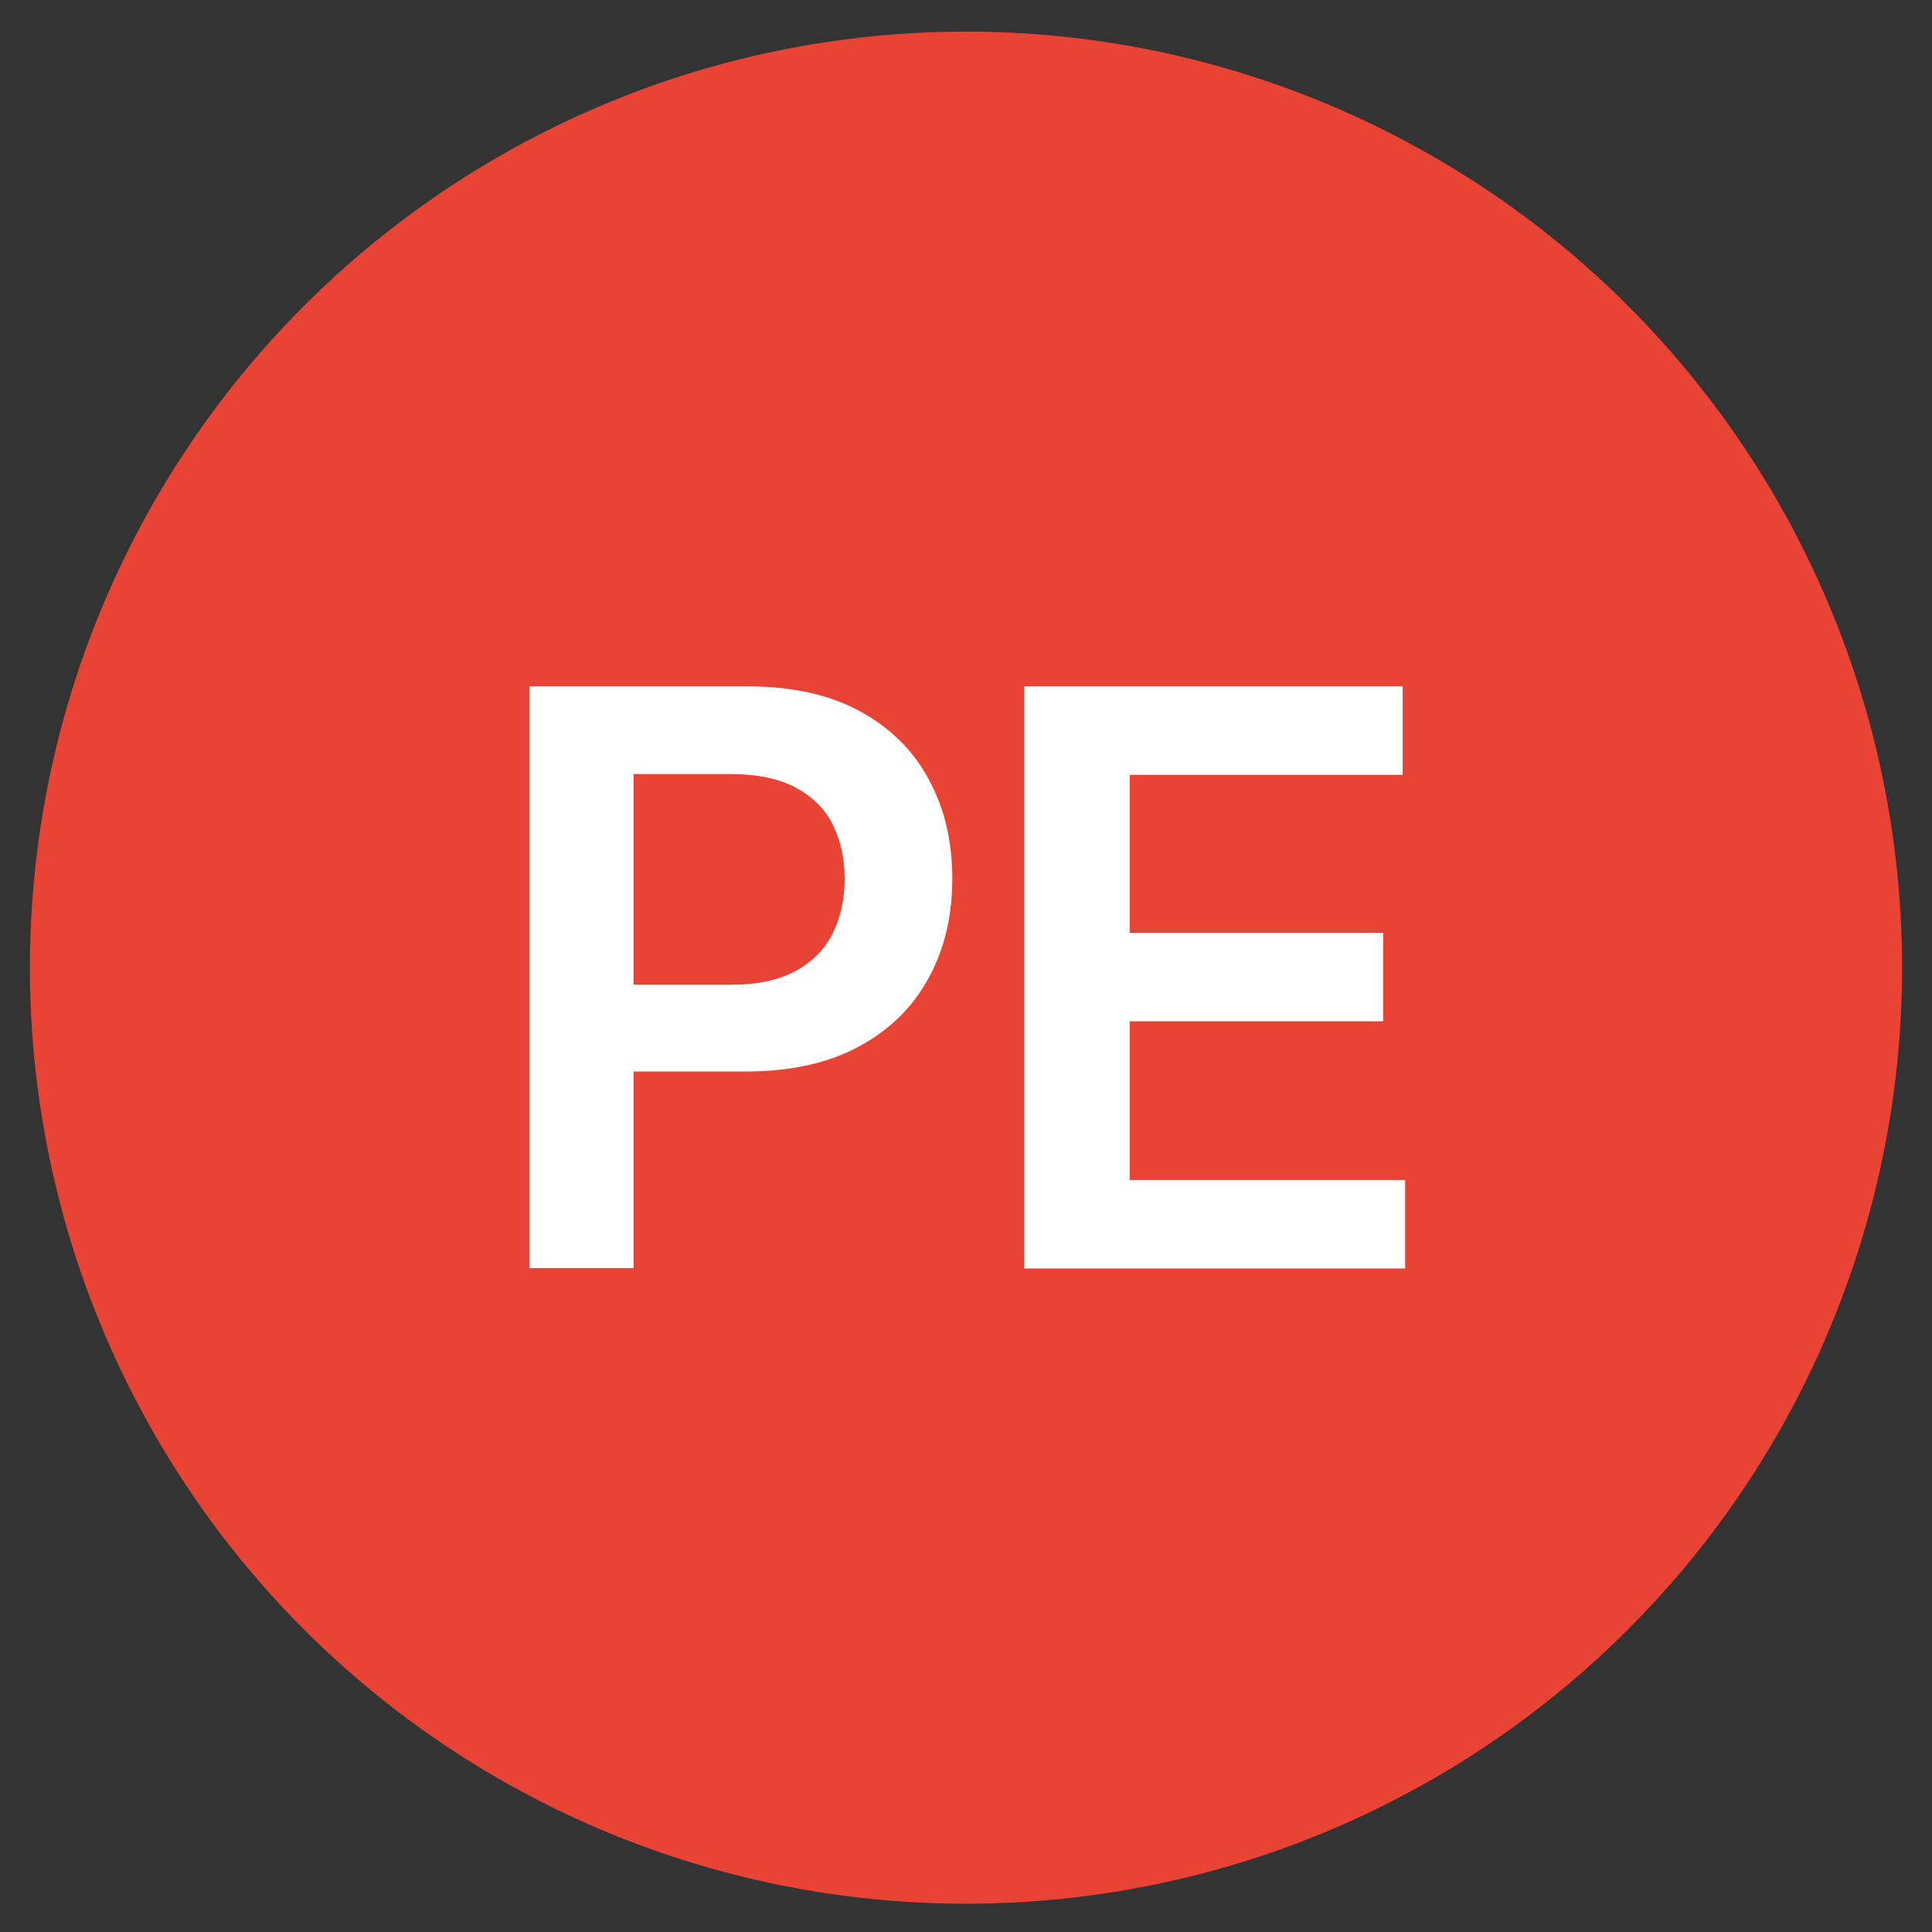
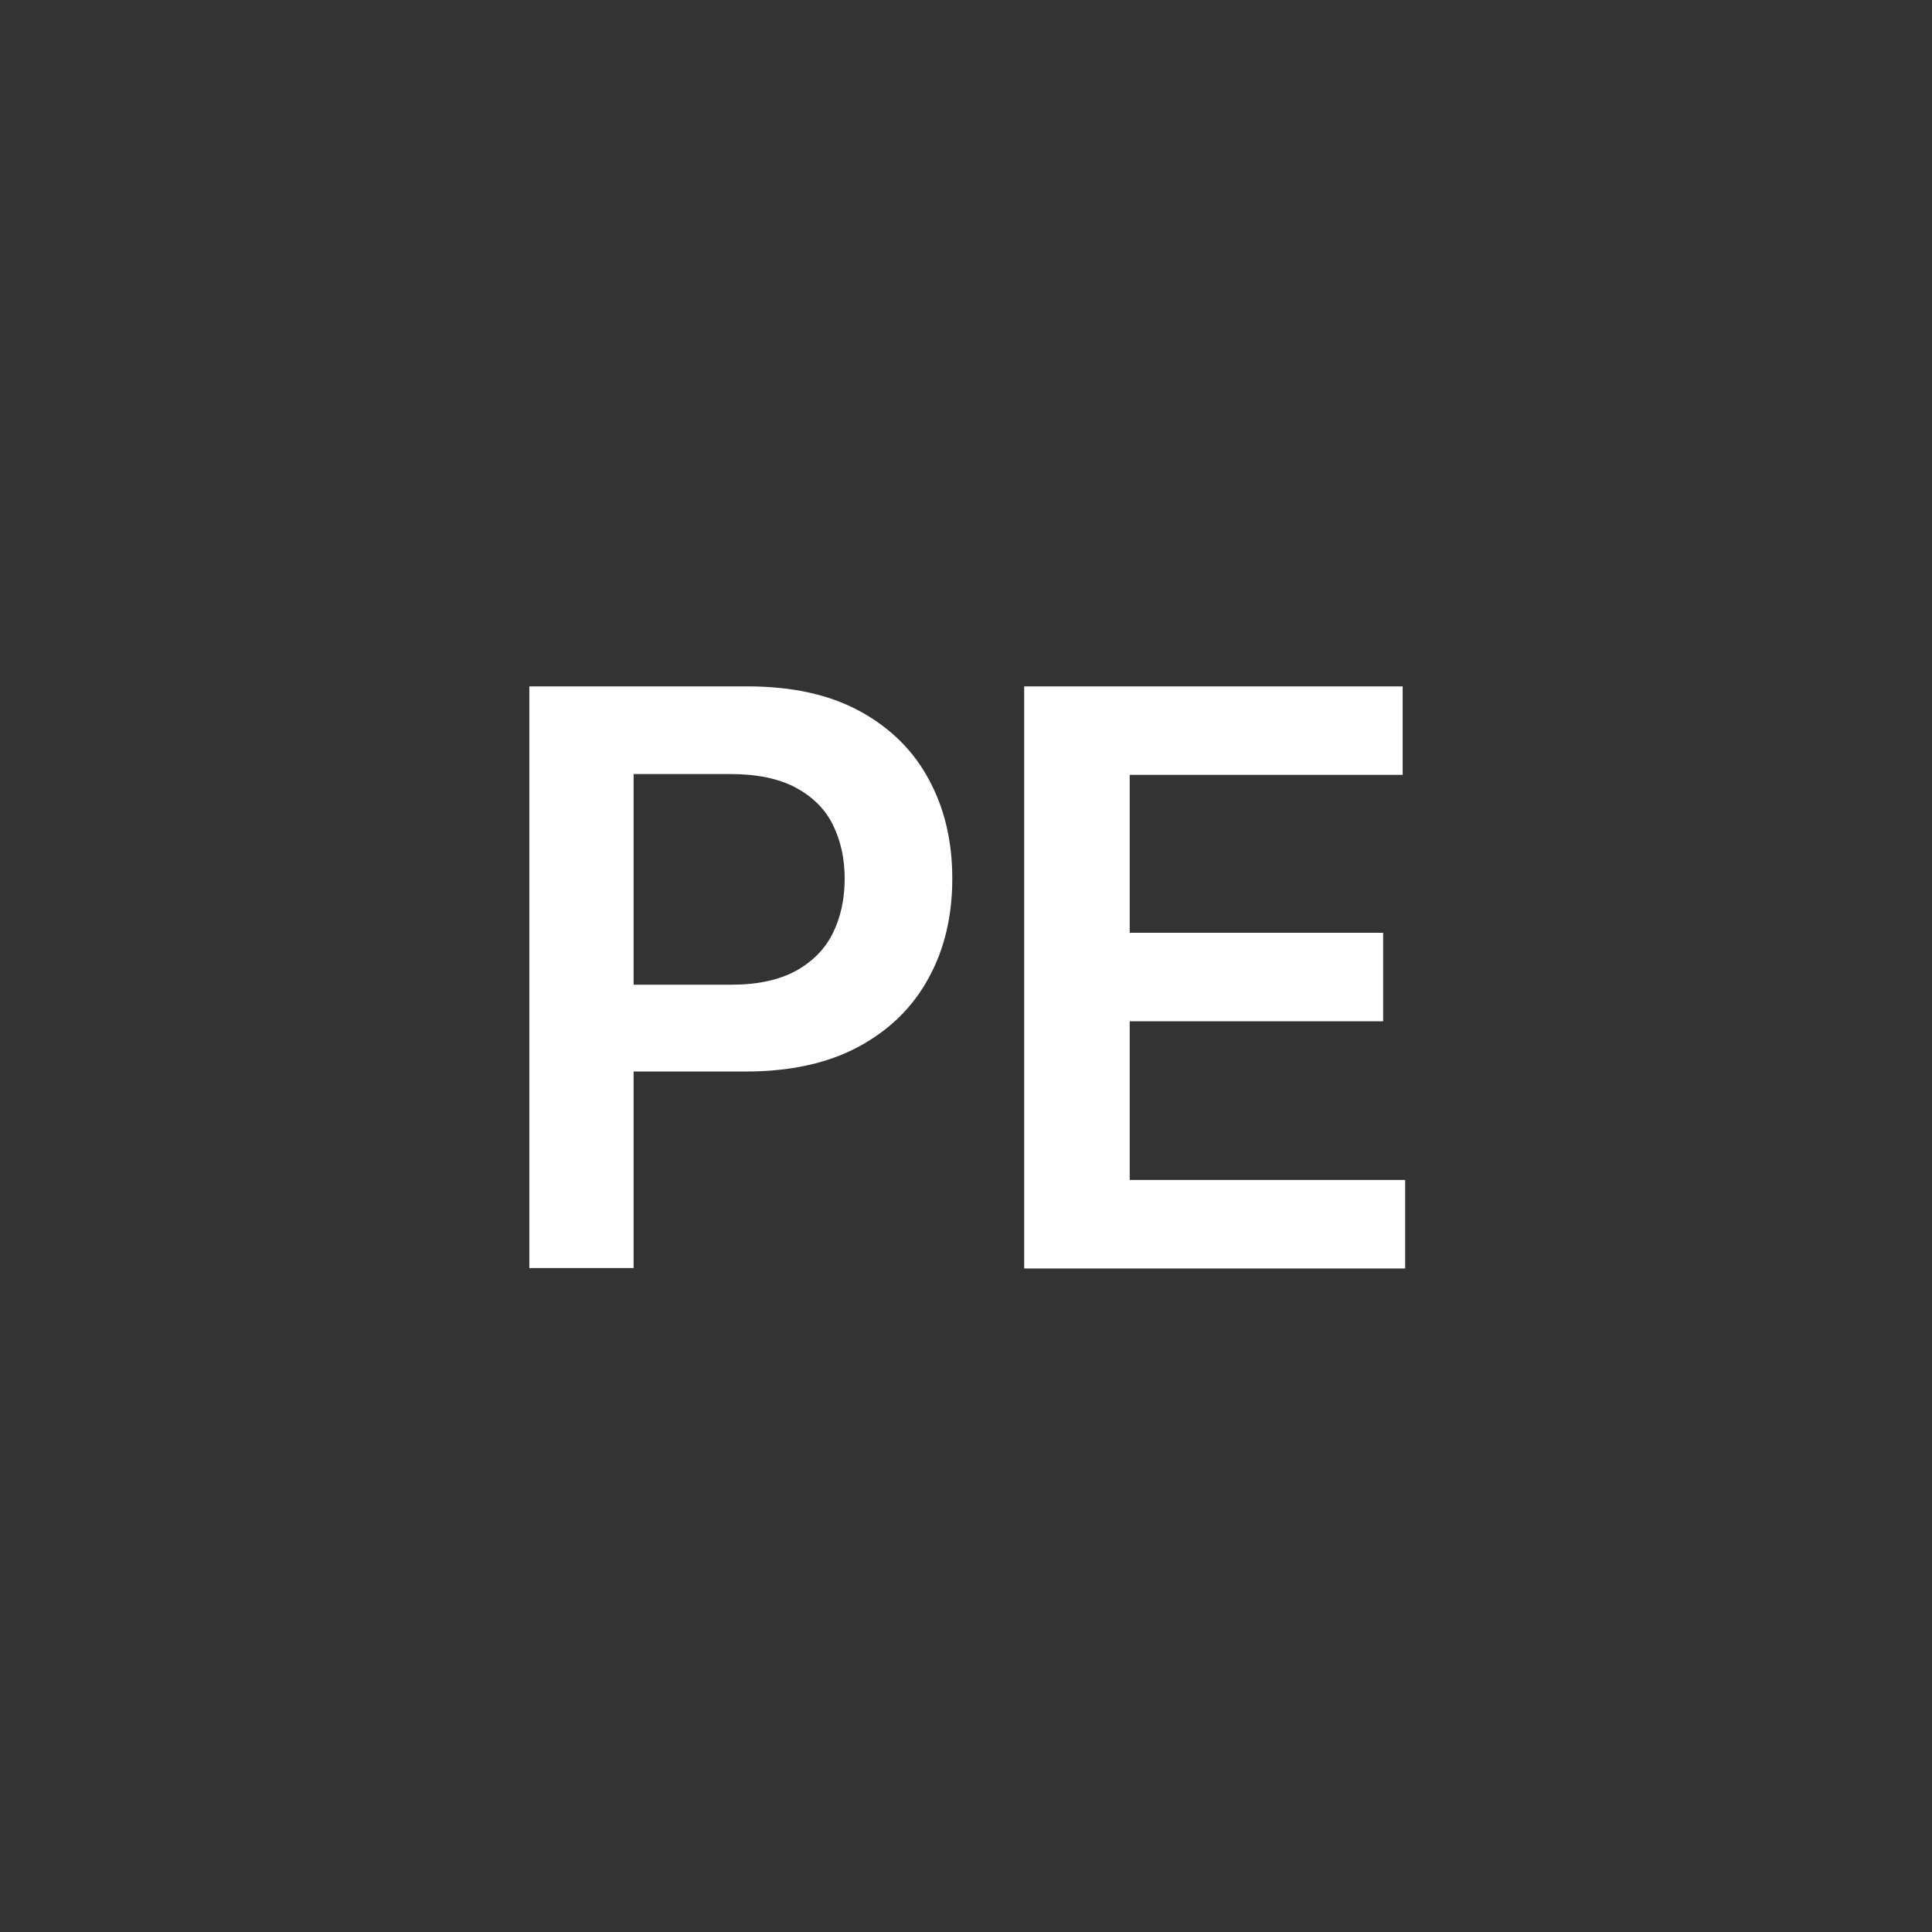
<svg xmlns="http://www.w3.org/2000/svg" version="1.1" x="0px" y="0px" viewBox="0 0 465 465" style="enable-background:new 0 0 465 465;" xml:space="preserve">
  <rect x="0" y="0" width="465" height="465" fill="#333333" stroke="none" />
  <style type="text/css">
	.st0{fill:#0A0A0A;}
	.st1{fill:none;stroke:#AAAAAA;stroke-width:2;stroke-miterlimit:10;}
	.st2{fill:url(#SVGID_1_);}
	.st3{fill:url(#lOHhf5_00000122707972016677772550000006141994237316296322_);}
	.st4{fill:url(#SVGID_00000070091964728443078120000017314231311096130205_);}
	.st5{fill:url(#SVGID_00000042005779994299719710000007380712011099244969_);}
	.st6{fill:#FFFFFF;}
	.st7{fill:url(#SVGID_00000098215062765631605250000003398700410349482163_);}
	.st8{fill:url(#SVGID_00000180345844063808740430000000246192174385029035_);}
	.st9{fill:url(#Couriers_00000160879944065127265030000015986390747758936977_);}
	.st10{fill:url(#Icon_00000090277457815682081820000005702572909227427768_);}
	.st11{fill:url(#SVGID_00000099656354949702911920000003892882800945938305_);}
	.st12{fill:url(#SVGID_00000010275052188017169300000013477125488391636389_);}
	.st13{fill:url(#SVGID_00000067215356539537030440000014341149336745448091_);}
	.st14{fill:url(#Box_Background_00000004511793927583848840000009288892541430059674_);}
	.st15{fill:#E4EAED;}
	.st16{fill:url(#SVGID_00000075162072462857958250000004067467941229665450_);}
	.st17{fill:url(#SVGID_00000119085695837071562940000005866249392985886880_);}
	.st18{fill:url(#SVGID_00000018199572305647297820000006902423863469810852_);}
	.st19{fill:url(#SVGID_00000053520719404346367860000011951111114992092862_);}
	.st20{fill:url(#SVGID_00000065767699211715228130000002398063167499774633_);}
	.st21{fill:url(#SVGID_00000030450150249598227540000014460859390983118001_);}
	.st22{fill:url(#SVGID_00000116922769000520293540000014598568645329645202_);}
	.st23{fill:url(#SVGID_00000123421544109467042750000001235913604592860290_);}
	.st24{fill:#F9BA05;}
	.st25{fill:#34A853;}
	.st26{fill:#4285F4;}
	.st27{fill:#FBBC05;}
	.st28{fill:#EB4335;}
	.st29{fill:#E84335;}
	.st30{fill:url(#SVGID_00000034061301478443649240000001401040566627190187_);}
	.st31{fill:url(#SVGID_00000160894717239528315750000017767972817540668064_);}
	.st32{fill:url(#our_customers_00000031893164200932415070000007837495837219658645_);}
	.st33{opacity:0.15;}
	
		.st34{clip-path:url(#SVGID_00000150096819814038661180000014821234766653863063_);fill:url(#SVGID_00000064315408132532548650000000462822816911860149_);}
	.st35{fill:url(#Box_Background_00000078749668624021049910000000994416477230093204_);}
	
		.st36{clip-path:url(#Image_00000059995761785039619030000002372712625094413216_);fill:none;stroke:#FFFFFF;stroke-width:5;stroke-miterlimit:10;}
	.st37{fill:url(#Icon_00000178195029993746250940000000274961082297821115_);}
	.st38{fill:none;stroke:#E4EAED;stroke-width:3;stroke-miterlimit:10;}
	.st39{fill:url(#Icon_00000100342039860796565150000010295963485976210083_);}
	.st40{fill:url(#Icon_00000099656570647509383220000014303592193542773120_);}
	.st41{fill:url(#SVGID_00000013161766949178710350000016925603701489410715_);}
	.st42{fill:url(#Same_Day_Courier_Service_00000005250349691761876520000000726505669144789950_);}
	.st43{fill:url(#SVGID_00000131358511180960150370000013188145502528175020_);}
	.st44{fill:url(#Couriers_00000019676542516387000480000007278273466611597702_);}
	.st45{fill:url(#Icon_00000001642607270337710390000008171207351480187549_);}
	.st46{fill:url(#SVGID_00000046312305395033336480000002600600286377504151_);}
</style>
  <g id="Page_Background">
</g>
  <g id="Footer">
</g>
  <g id="Quote_CTA_Banner">
</g>
  <g id="Contact_Form">
</g>
  <g id="USP_Boxes">
</g>
  <g id="Google_Reviews">
-     <circle class="st29" cx="232.5" cy="232.9" r="225.3" />
    <g>
      <g>
        <path class="st6" d="M127.4,305.3V165.2h52.5c10.8,0,19.8,2,27.1,6c7.3,4,12.9,9.5,16.6,16.5c3.8,7,5.6,14.9,5.6,23.8     c0,9-1.9,17-5.7,23.9c-3.8,7-9.4,12.5-16.8,16.5c-7.4,4-16.5,6-27.3,6h-34.8v-20.9h31.4c6.3,0,11.4-1.1,15.5-3.3     c4-2.2,7-5.2,8.9-9c1.9-3.8,2.9-8.2,2.9-13.2c0-5-1-9.3-2.9-13.1c-1.9-3.8-4.9-6.7-9-8.9c-4-2.1-9.2-3.2-15.6-3.2h-23.3v118.9     H127.4z" />
        <path class="st6" d="M246.5,305.3V165.2h91.1v21.3h-65.7v38h61v21.3h-61v38.2h66.3v21.3H246.5z" />
      </g>
    </g>
  </g>
  <g id="Why_Choose">
</g>
  <g id="USP_Icons">
</g>
  <g id="Hero">
</g>
  <g id="Navigation_Bar">
</g>
  <g id="Top_Bar">
</g>
  <g id="Guides">
</g>
</svg>